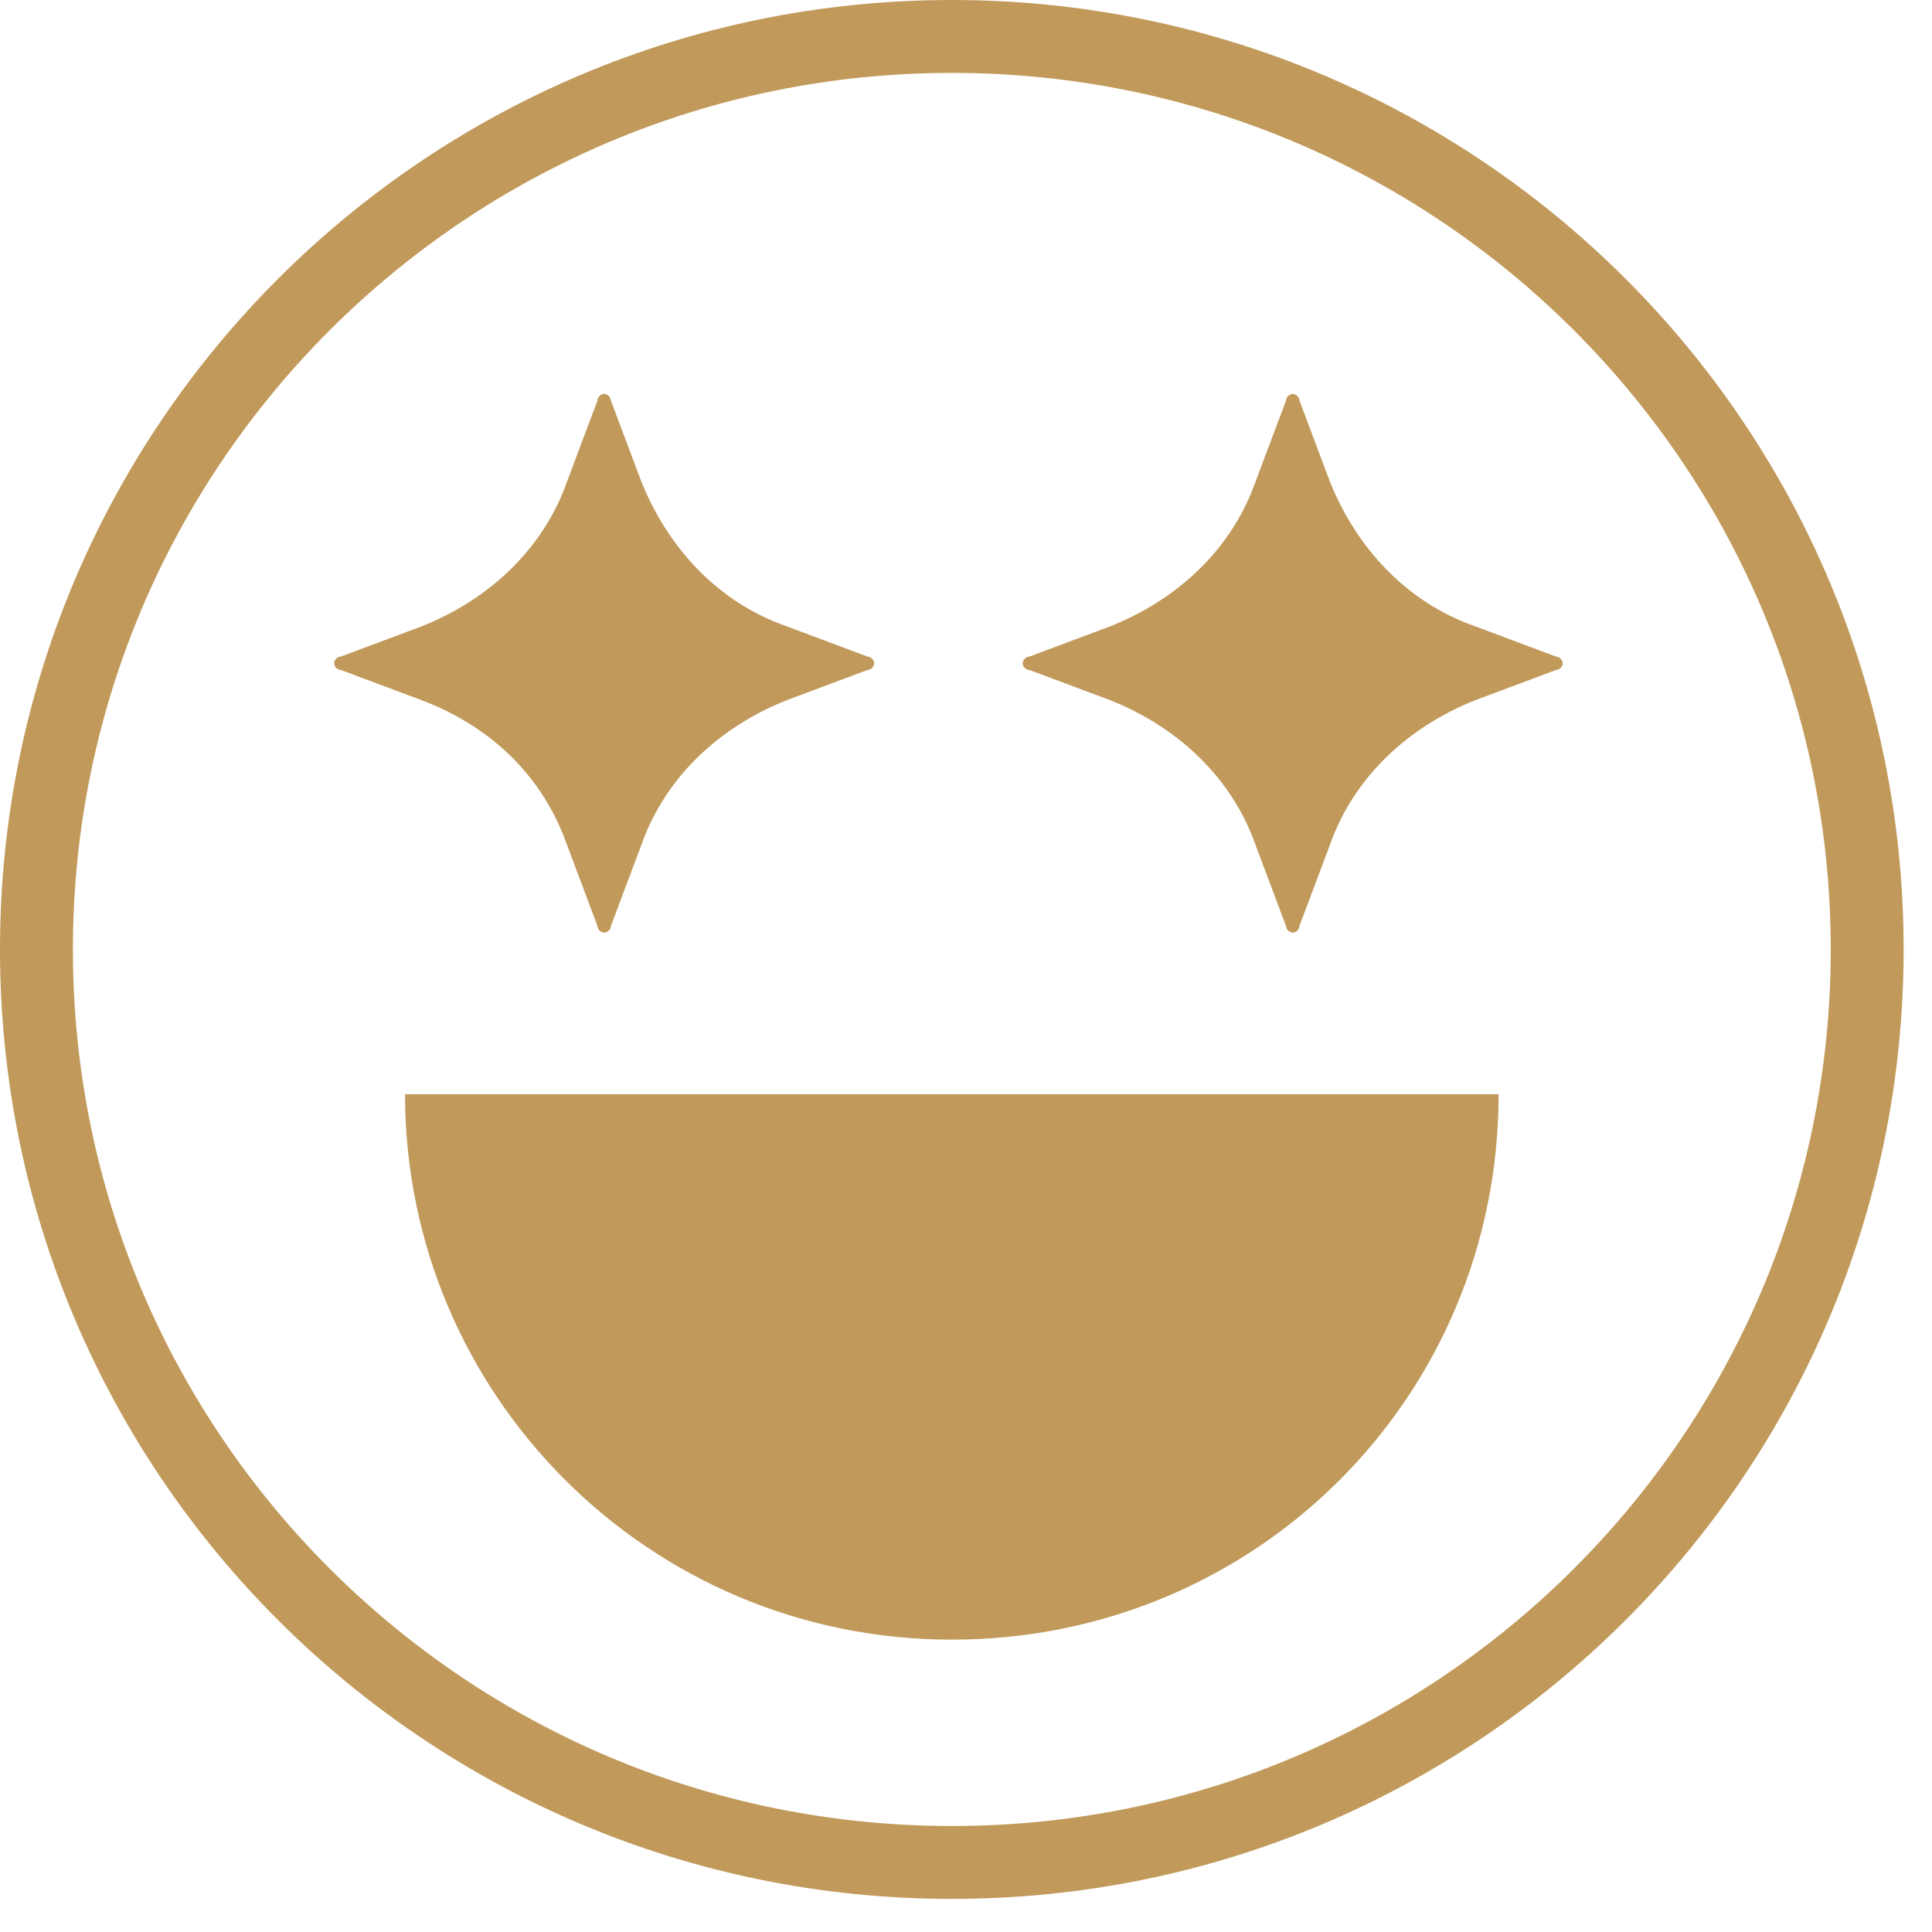
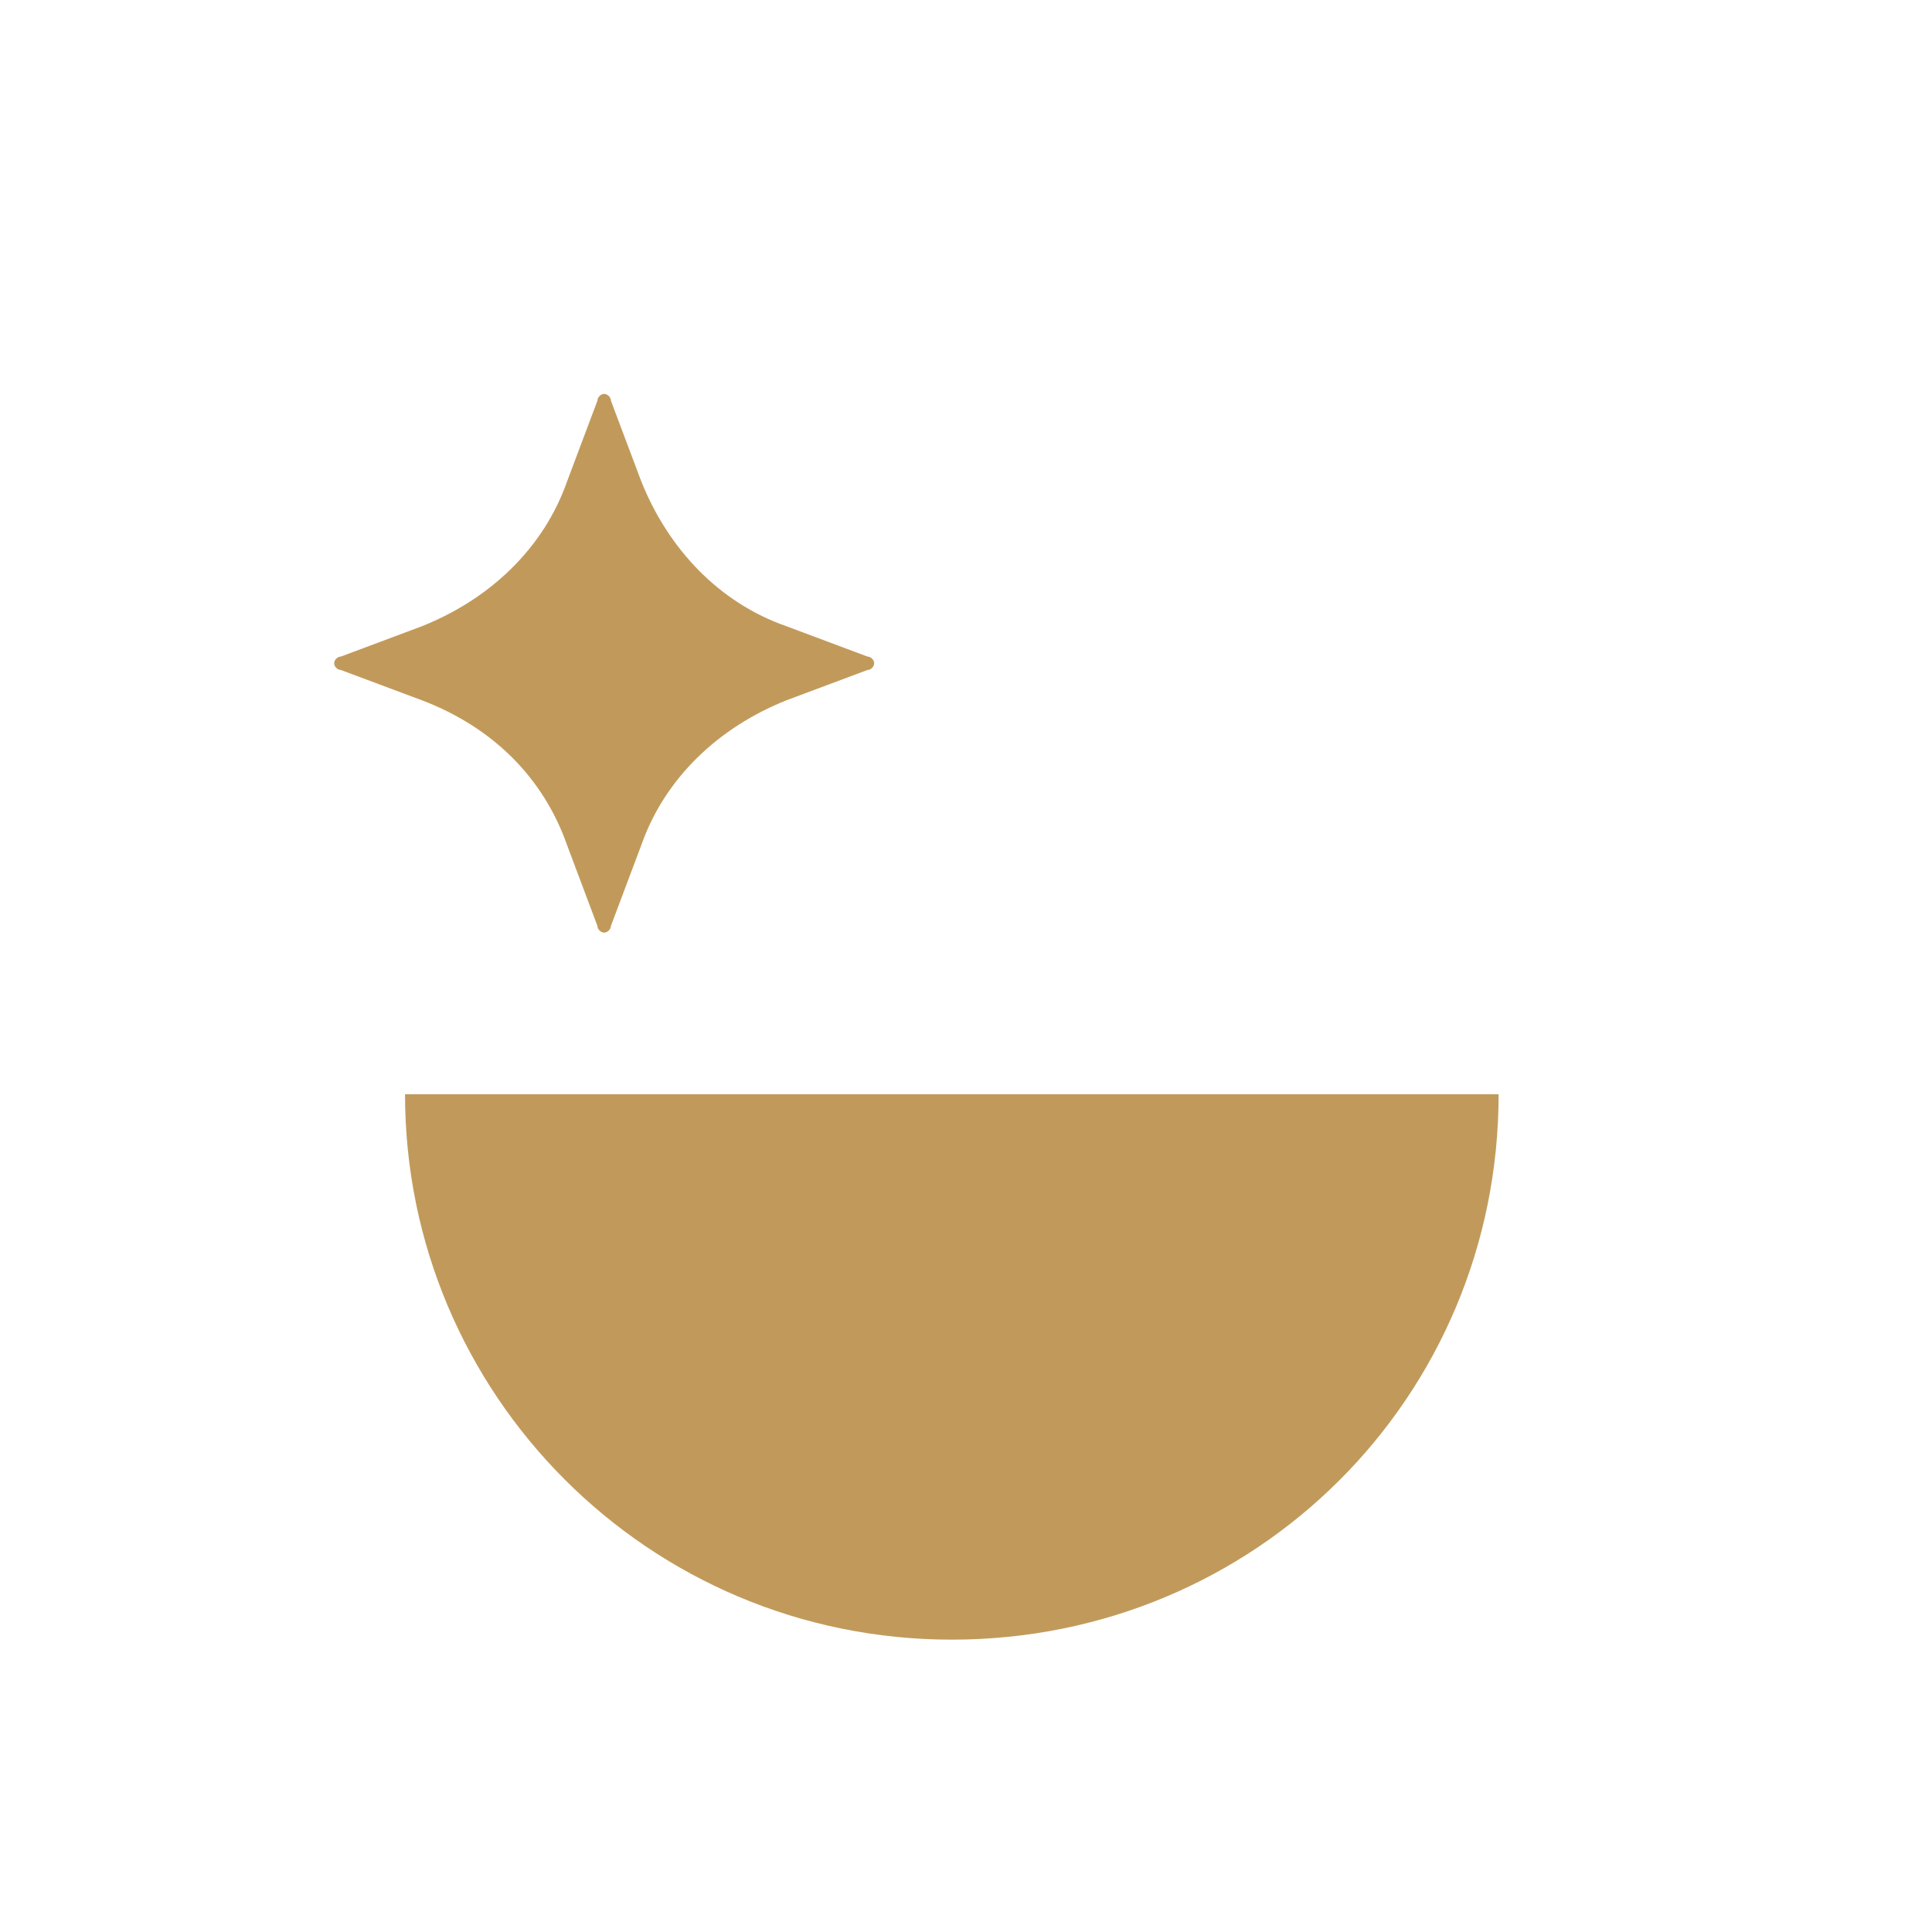
<svg xmlns="http://www.w3.org/2000/svg" width="53" height="53" viewBox="0 0 53 53" fill="none">
-   <path d="M51.222 26.046C51.222 39.877 39.982 51.092 26.111 51.092C12.24 51.092 1 39.877 1 26.046C1 12.216 12.24 1 26.111 1C39.982 1 51.222 12.216 51.222 26.046Z" stroke="#C19A5B" stroke-width="2" />
  <path d="M11.111 30.018C11.111 38.238 17.778 44.98 26.111 44.98C34.444 44.98 41.111 38.33 41.111 30.018C41.111 30.018 29.907 30.018 26.111 30.018C22.315 30.018 11.111 30.018 11.111 30.018Z" fill="#C19A5B" />
  <path d="M15.556 23.183L16.389 25.4C16.389 25.492 16.481 25.584 16.574 25.584C16.667 25.584 16.759 25.492 16.759 25.4L17.593 23.183C18.241 21.336 19.722 19.95 21.574 19.211L23.796 18.38C23.889 18.38 23.981 18.288 23.981 18.195C23.981 18.103 23.889 18.011 23.796 18.011L21.574 17.179C19.722 16.533 18.333 15.055 17.593 13.208L16.759 10.991C16.759 10.899 16.667 10.806 16.574 10.806C16.481 10.806 16.389 10.899 16.389 10.991L15.556 13.208C14.907 15.055 13.426 16.441 11.574 17.179L9.352 18.011C9.259 18.011 9.167 18.103 9.167 18.195C9.167 18.288 9.259 18.38 9.352 18.38L11.574 19.211C13.518 19.95 14.907 21.336 15.556 23.183Z" fill="#C19A5B" />
-   <path d="M34.444 23.183L35.278 25.4C35.278 25.492 35.37 25.584 35.463 25.584C35.556 25.584 35.648 25.492 35.648 25.4L36.481 23.183C37.13 21.336 38.611 19.95 40.463 19.211L42.685 18.38C42.778 18.38 42.87 18.288 42.87 18.195C42.87 18.103 42.778 18.011 42.685 18.011L40.463 17.179C38.611 16.533 37.222 15.055 36.481 13.208L35.648 10.991C35.648 10.899 35.556 10.806 35.463 10.806C35.37 10.806 35.278 10.899 35.278 10.991L34.444 13.208C33.796 15.055 32.315 16.441 30.463 17.179L28.241 18.011C28.148 18.011 28.055 18.103 28.055 18.195C28.055 18.288 28.148 18.38 28.241 18.38L30.463 19.211C32.315 19.95 33.796 21.336 34.444 23.183Z" fill="#C19A5B" />
</svg>